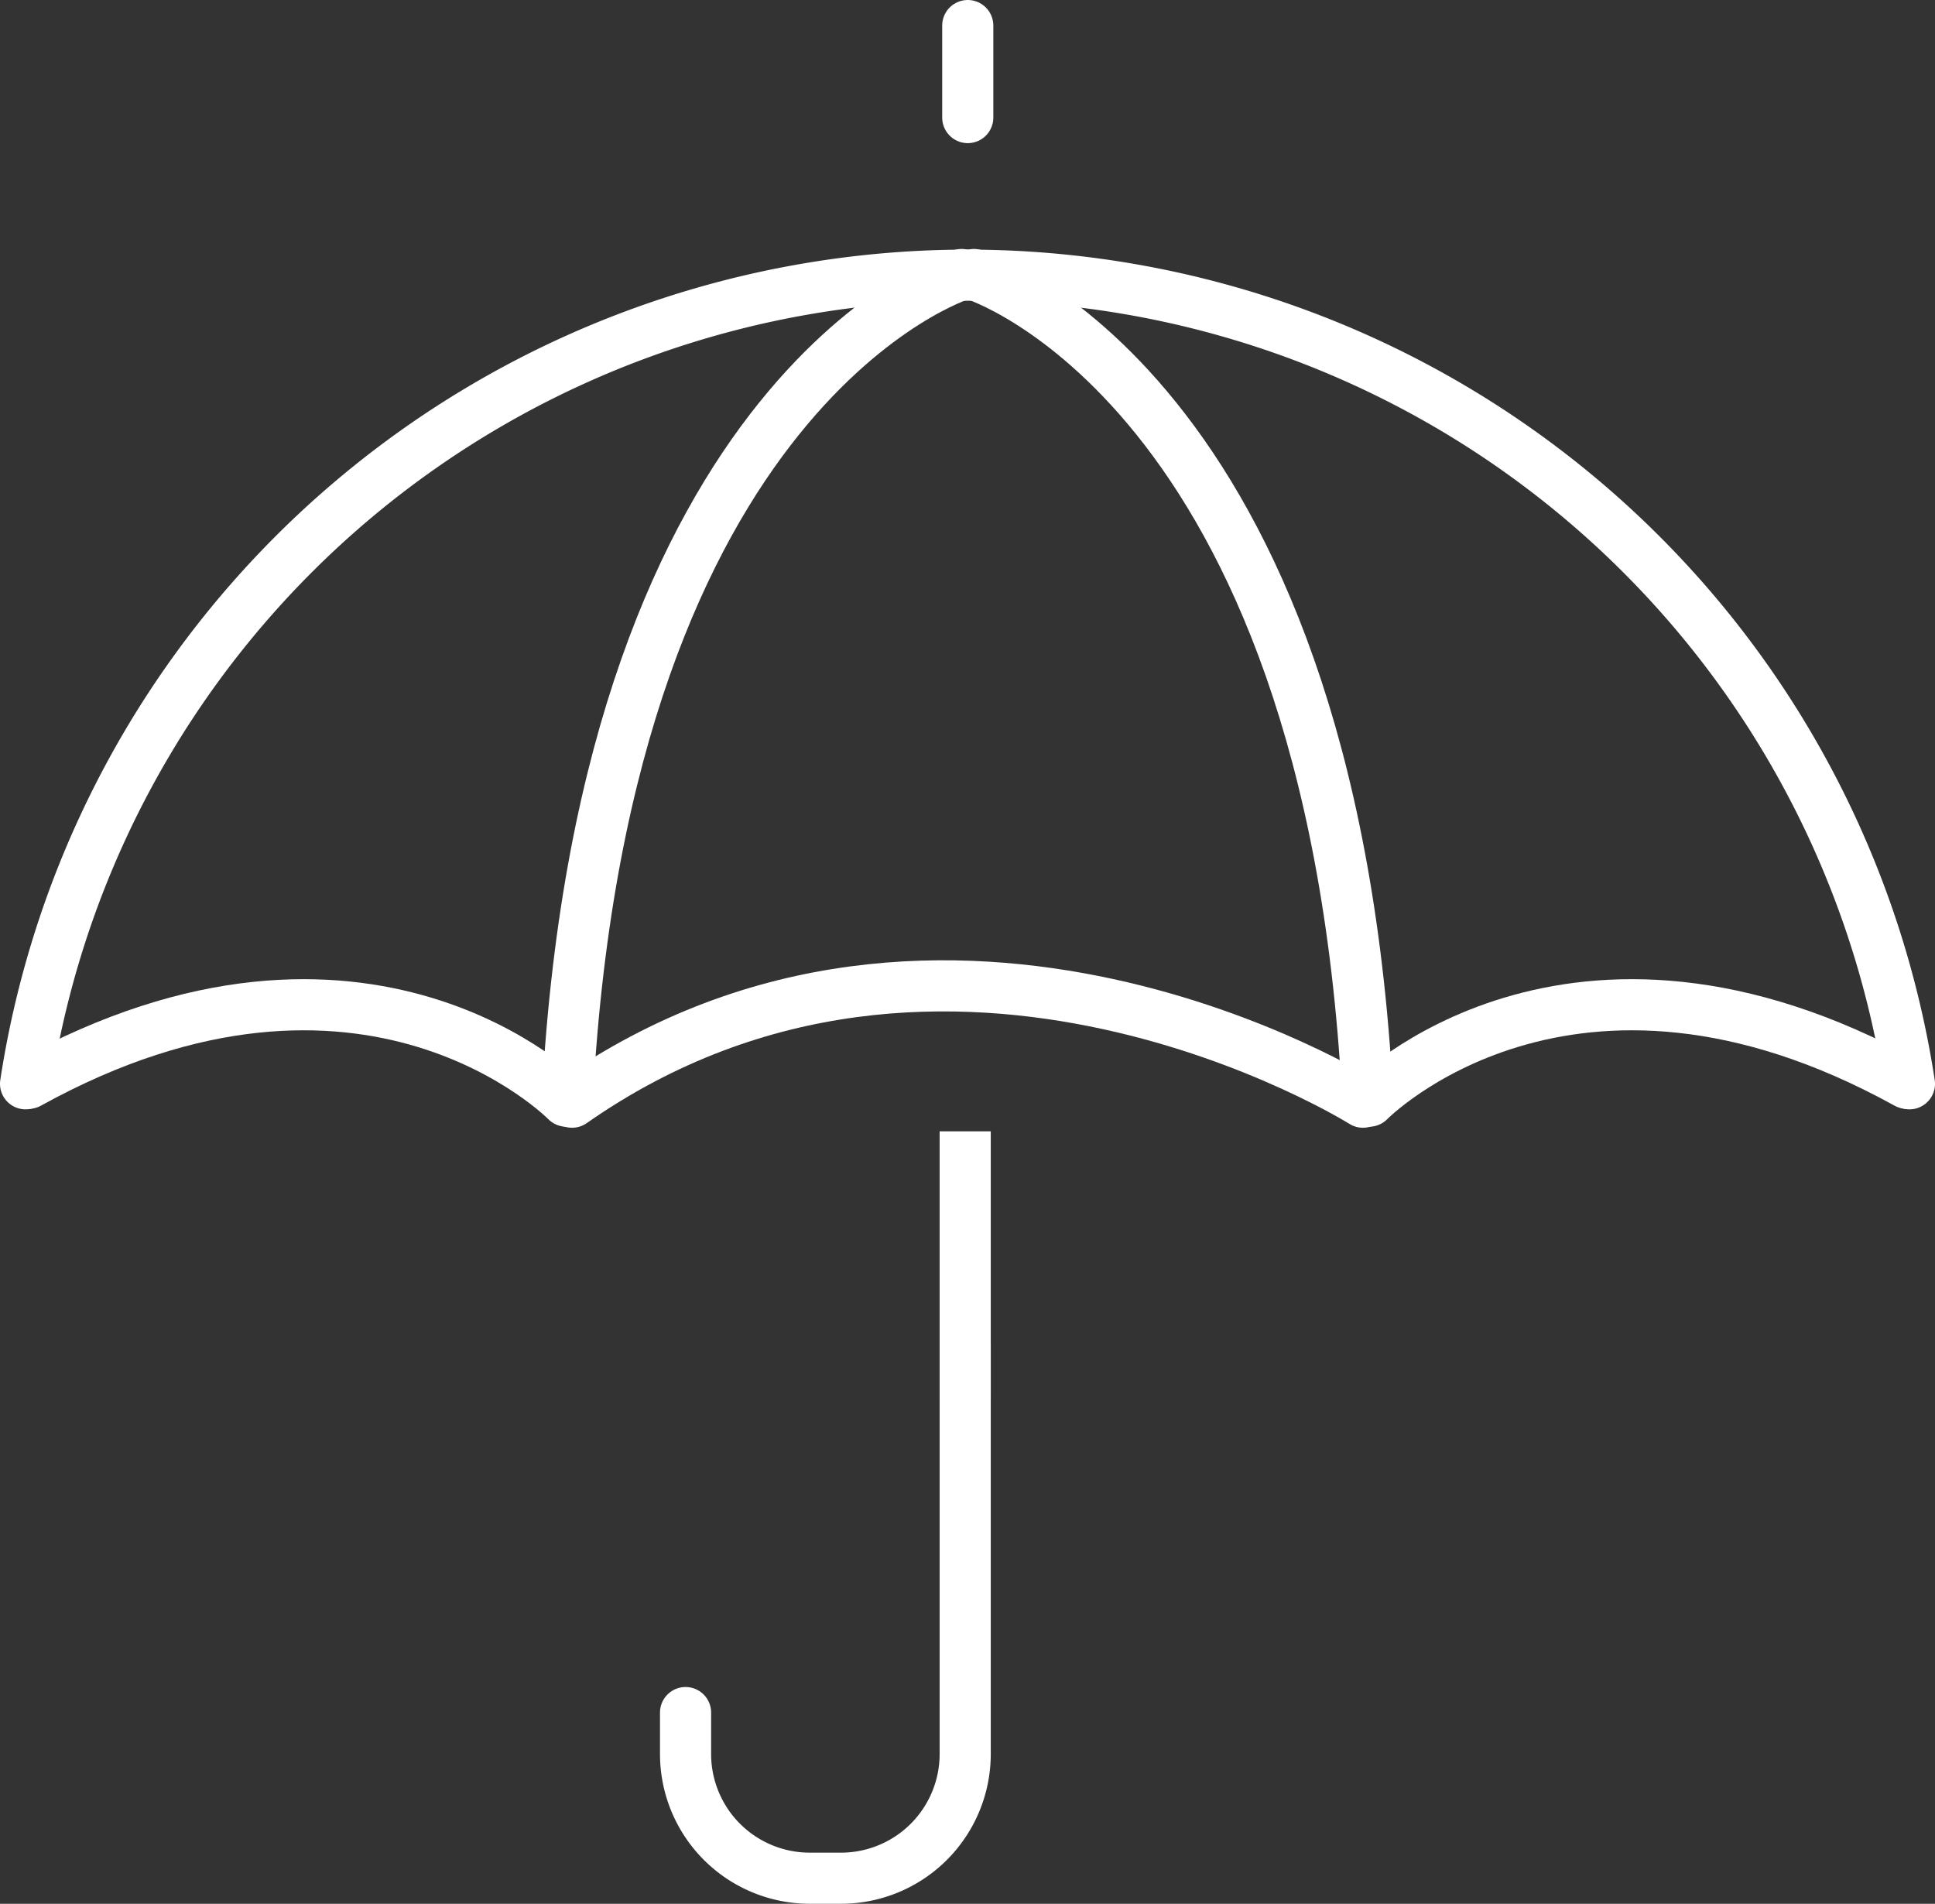
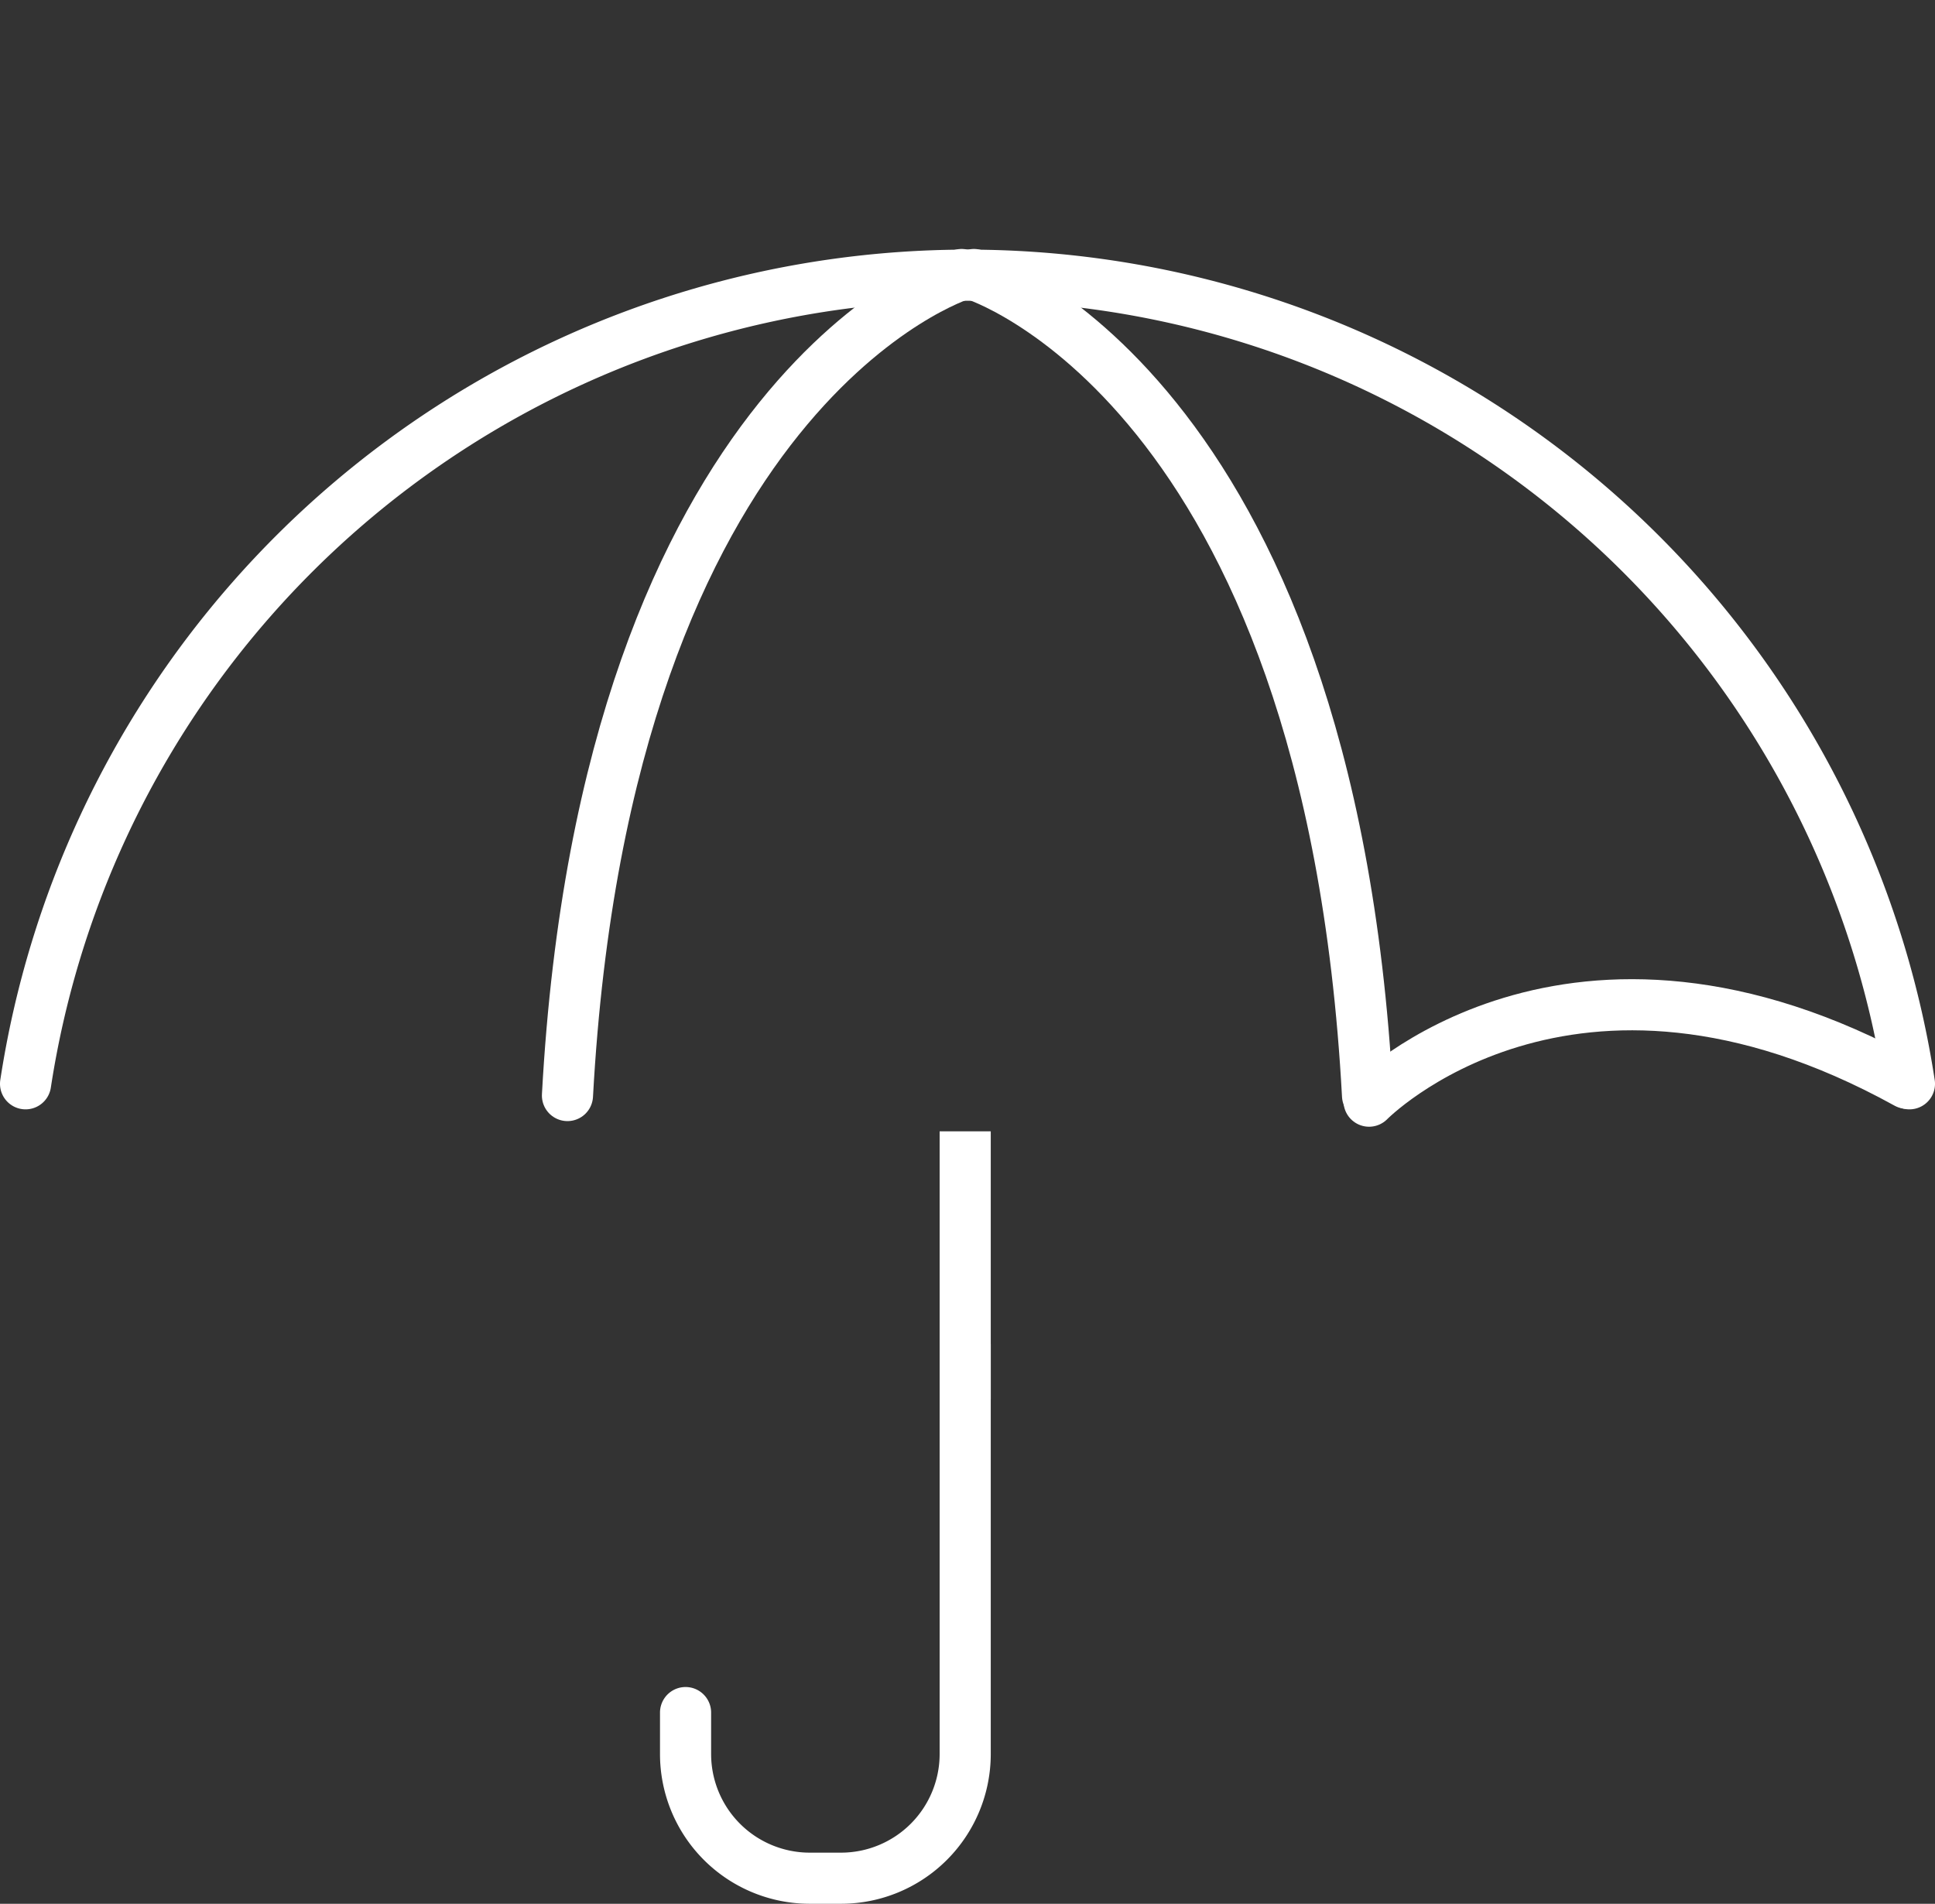
<svg xmlns="http://www.w3.org/2000/svg" viewBox="0 0 37.85 37.24">
  <rect x="0" y="0" width="37.85" height="37.24" fill="#333333" stroke="none" />
  <defs>
    <style>.cls-1,.cls-2{fill:none;stroke:#fff;stroke-miterlimit:10;}.cls-1{stroke-linecap:round;}</style>
  </defs>
  <g id="Layer_2" data-name="Layer 2">
    <g id="Icons">
      <path class="cls-1" d="M.5,21.2a18.64,18.64,0,0,1,36.85,0" />
-       <path class="cls-1" d="M26.66,21.56s-8.15-5.12-15.47,0" />
-       <path class="cls-1" d="M11.08,21.54s-3.91-4-10.52-.35" />
      <path class="cls-1" d="M26.78,21.54s3.91-4,10.52-.35" />
      <path class="cls-1" d="M18.81,5.37S11.86,7.53,11.1,21.43" />
      <path class="cls-1" d="M19.05,5.37S26,7.53,26.75,21.43" />
      <path class="cls-1" d="M13.41,33.5v.81a2.43,2.43,0,0,0,2.43,2.43h.61a2.43,2.43,0,0,0,2.43-2.43v-8" />
      <line class="cls-2" x1="18.88" y1="27.37" x2="18.88" y2="22.13" />
-       <line class="cls-1" x1="18.93" y1="2.3" x2="18.93" y2="0.5" />
    </g>
  </g>
</svg>